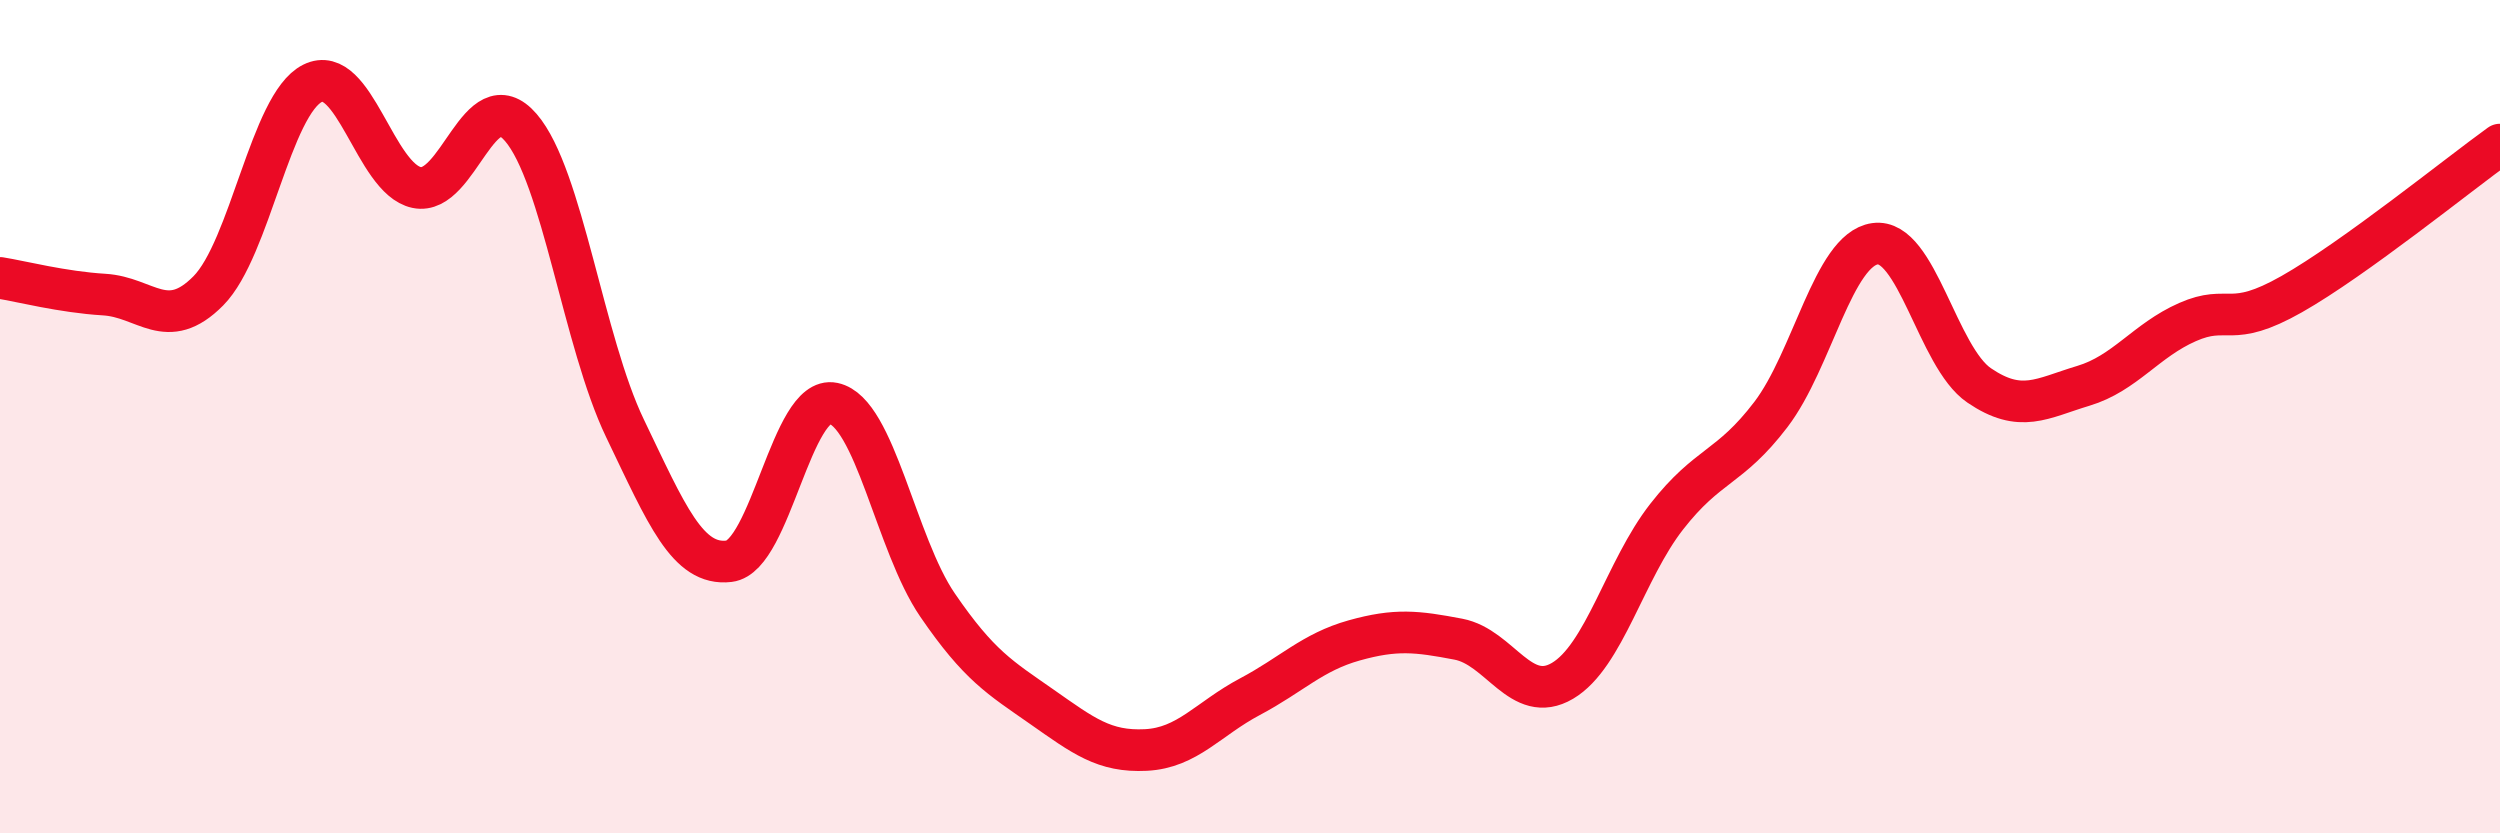
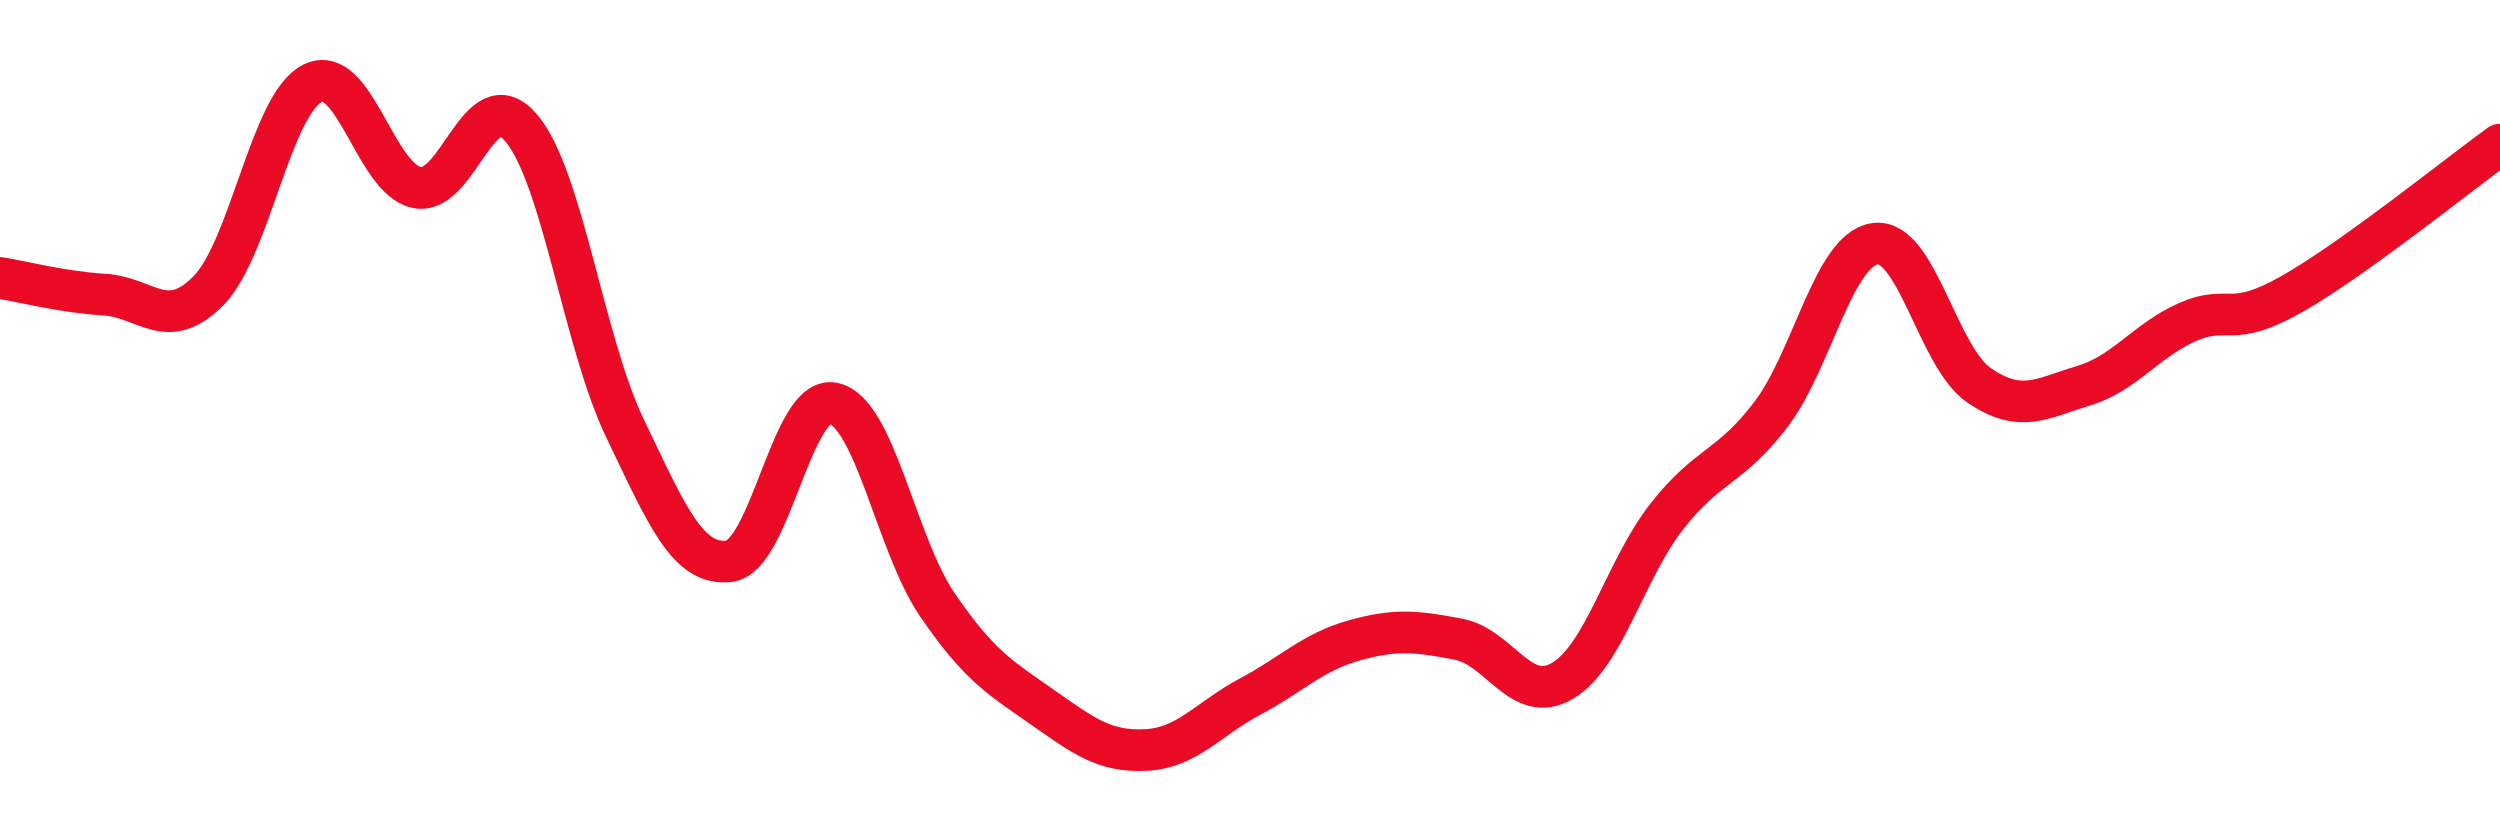
<svg xmlns="http://www.w3.org/2000/svg" width="60" height="20" viewBox="0 0 60 20">
-   <path d="M 0,6.67 C 0.5,6.75 1.5,7.01 2.5,7.07 C 3.5,7.13 4,7.99 5,6.98 C 6,5.97 6.5,2.5 7.5,2 C 8.5,1.5 9,4.29 10,4.5 C 11,4.71 11.5,1.9 12.5,3.06 C 13.5,4.22 14,8.2 15,10.28 C 16,12.36 16.5,13.59 17.5,13.47 C 18.5,13.35 19,9.47 20,9.68 C 21,9.89 21.5,13.06 22.5,14.52 C 23.5,15.98 24,16.26 25,16.96 C 26,17.66 26.5,18.05 27.5,18 C 28.5,17.95 29,17.25 30,16.72 C 31,16.19 31.5,15.65 32.5,15.37 C 33.5,15.09 34,15.15 35,15.34 C 36,15.53 36.5,16.93 37.5,16.34 C 38.5,15.75 39,13.68 40,12.4 C 41,11.12 41.5,11.26 42.5,9.95 C 43.5,8.64 44,5.99 45,5.85 C 46,5.71 46.5,8.57 47.5,9.25 C 48.5,9.93 49,9.56 50,9.26 C 51,8.96 51.5,8.17 52.5,7.73 C 53.5,7.29 53.5,7.91 55,7.06 C 56.5,6.21 59,4.19 60,3.47L60 20L0 20Z" fill="#EB0A25" opacity="0.1" stroke-linecap="round" stroke-linejoin="round" />
  <path d="M 0,6.67 C 0.5,6.75 1.5,7.01 2.5,7.07 C 3.5,7.13 4,7.99 5,6.98 C 6,5.97 6.5,2.5 7.5,2 C 8.5,1.5 9,4.29 10,4.5 C 11,4.71 11.5,1.9 12.5,3.06 C 13.5,4.22 14,8.2 15,10.28 C 16,12.36 16.5,13.59 17.5,13.47 C 18.5,13.35 19,9.47 20,9.68 C 21,9.89 21.5,13.06 22.5,14.52 C 23.5,15.98 24,16.26 25,16.96 C 26,17.66 26.5,18.05 27.5,18 C 28.5,17.95 29,17.25 30,16.72 C 31,16.19 31.5,15.65 32.5,15.37 C 33.5,15.09 34,15.15 35,15.34 C 36,15.53 36.5,16.93 37.5,16.34 C 38.5,15.75 39,13.68 40,12.4 C 41,11.12 41.5,11.26 42.5,9.95 C 43.5,8.64 44,5.99 45,5.85 C 46,5.71 46.5,8.57 47.5,9.25 C 48.5,9.93 49,9.56 50,9.26 C 51,8.96 51.5,8.17 52.5,7.73 C 53.5,7.29 53.5,7.91 55,7.06 C 56.5,6.21 59,4.19 60,3.47" stroke="#EB0A25" stroke-width="1" fill="none" stroke-linecap="round" stroke-linejoin="round" />
</svg>